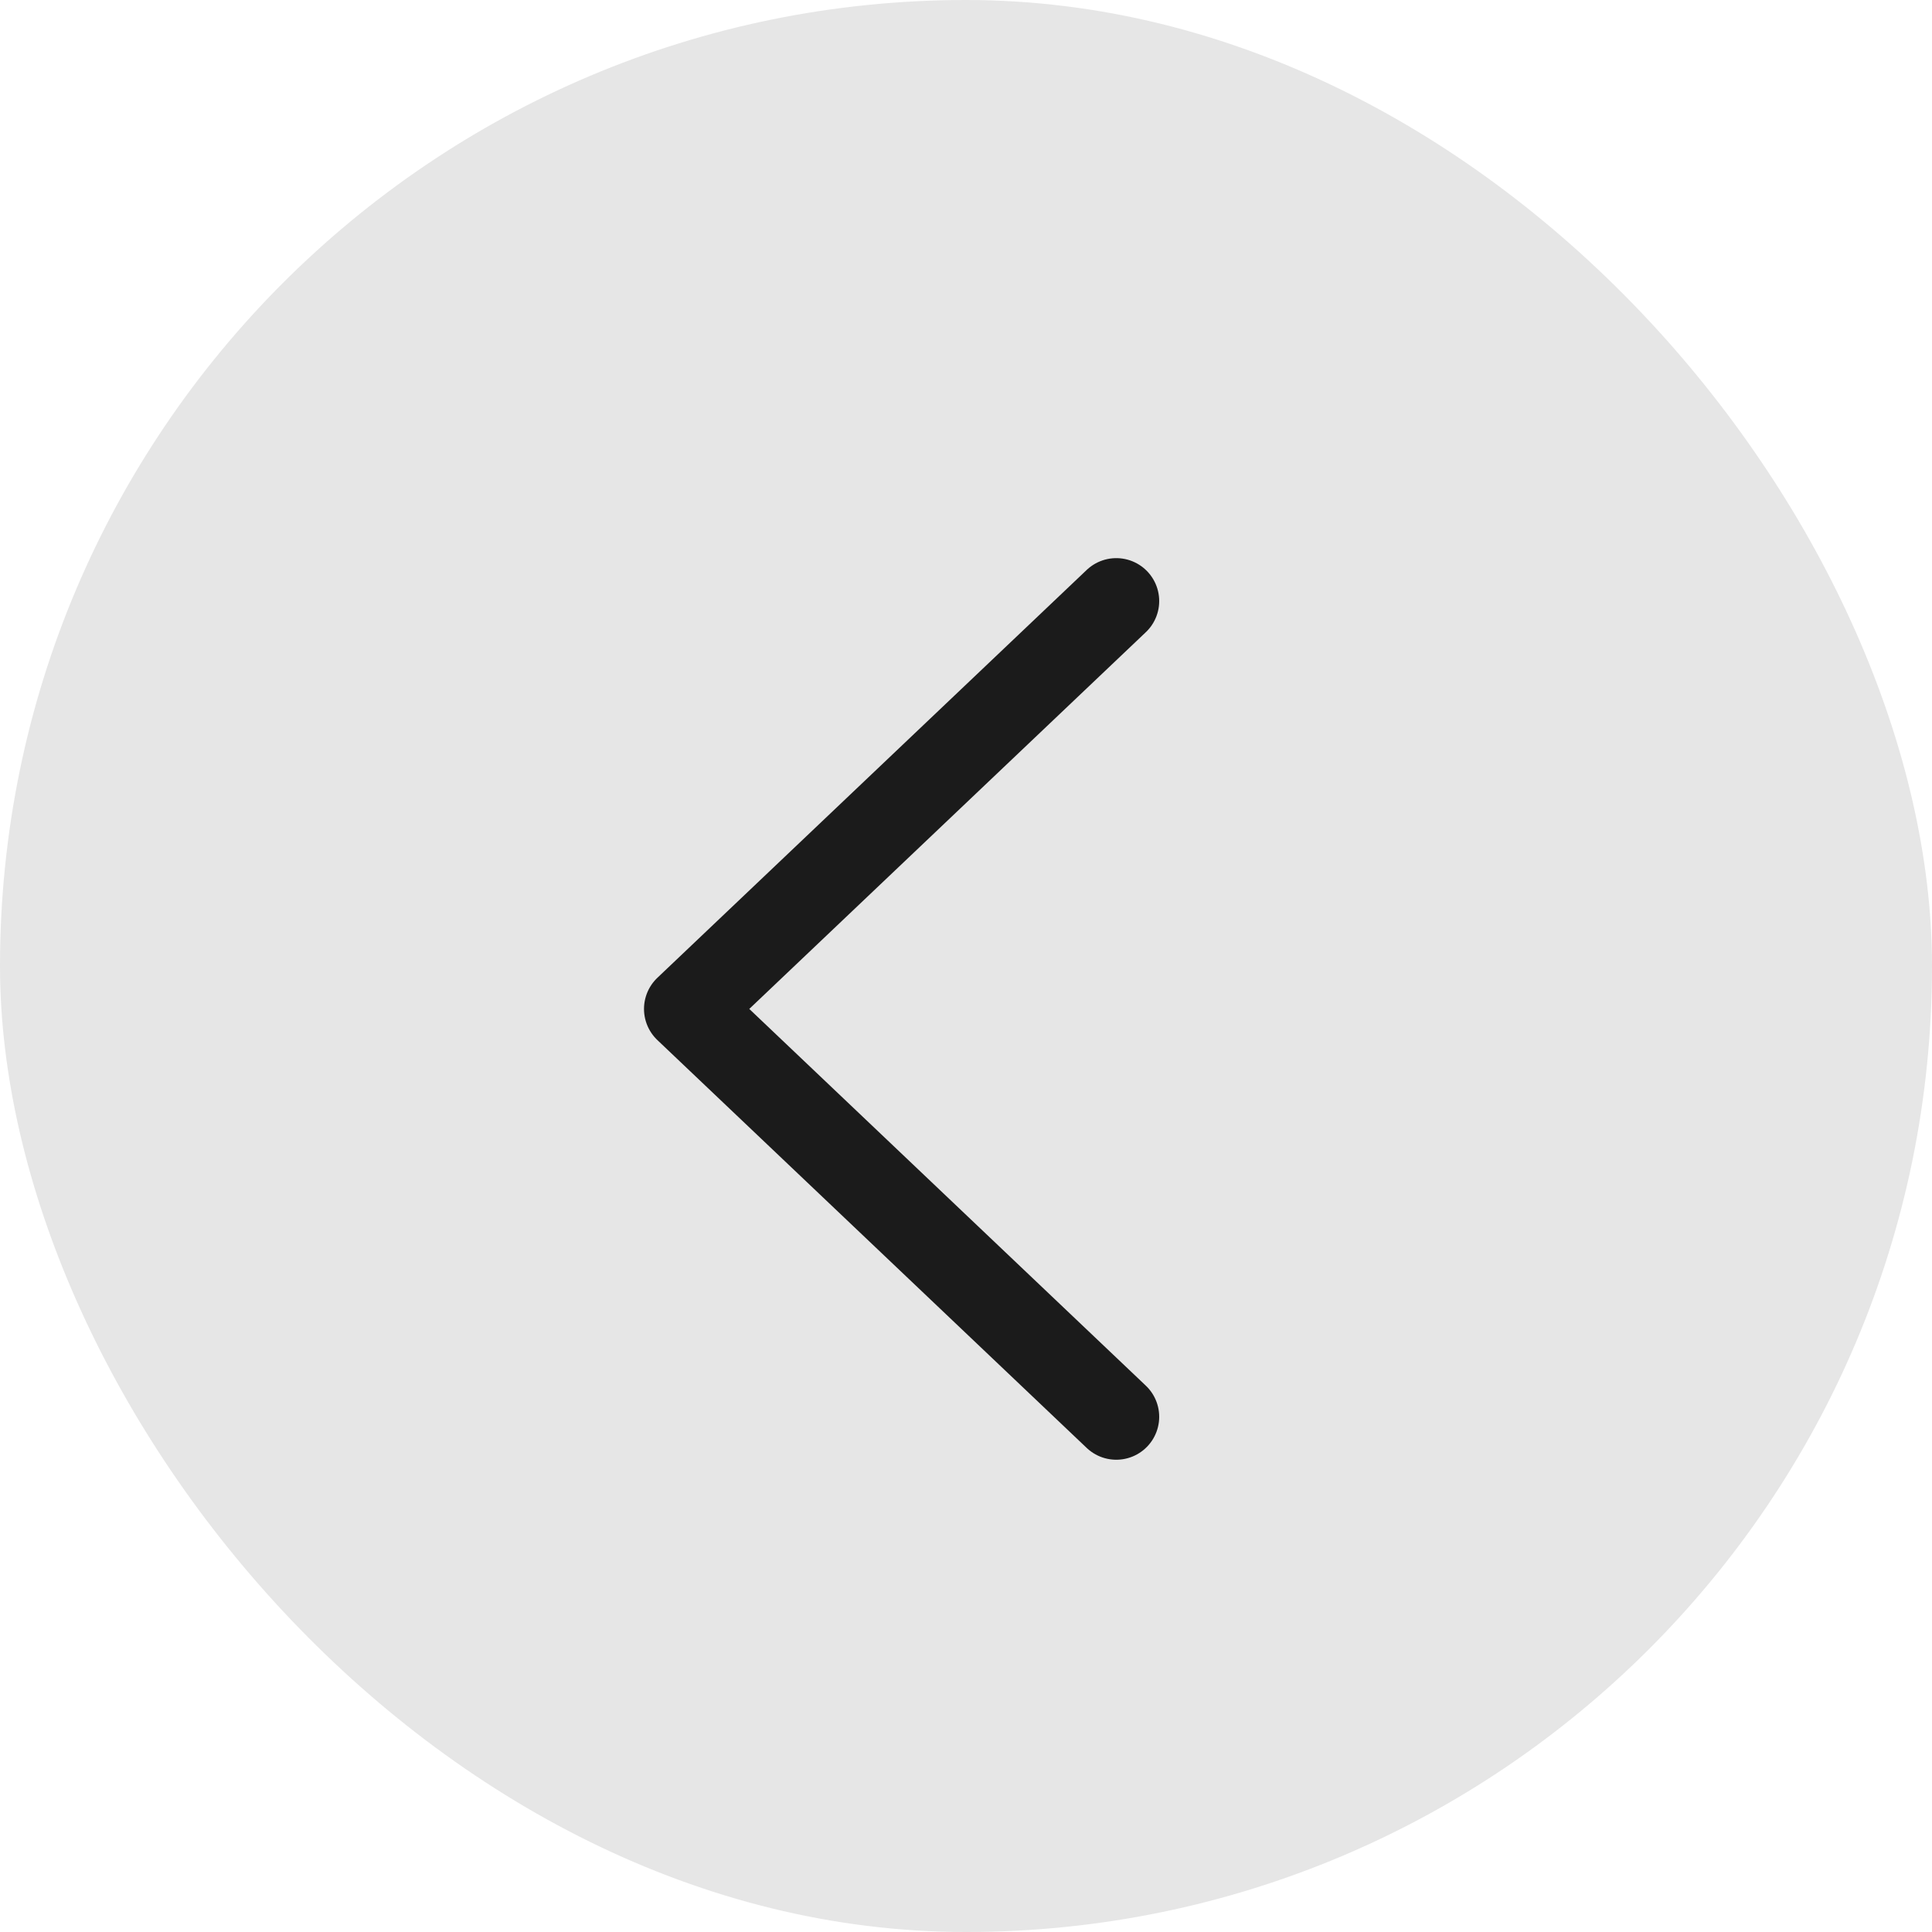
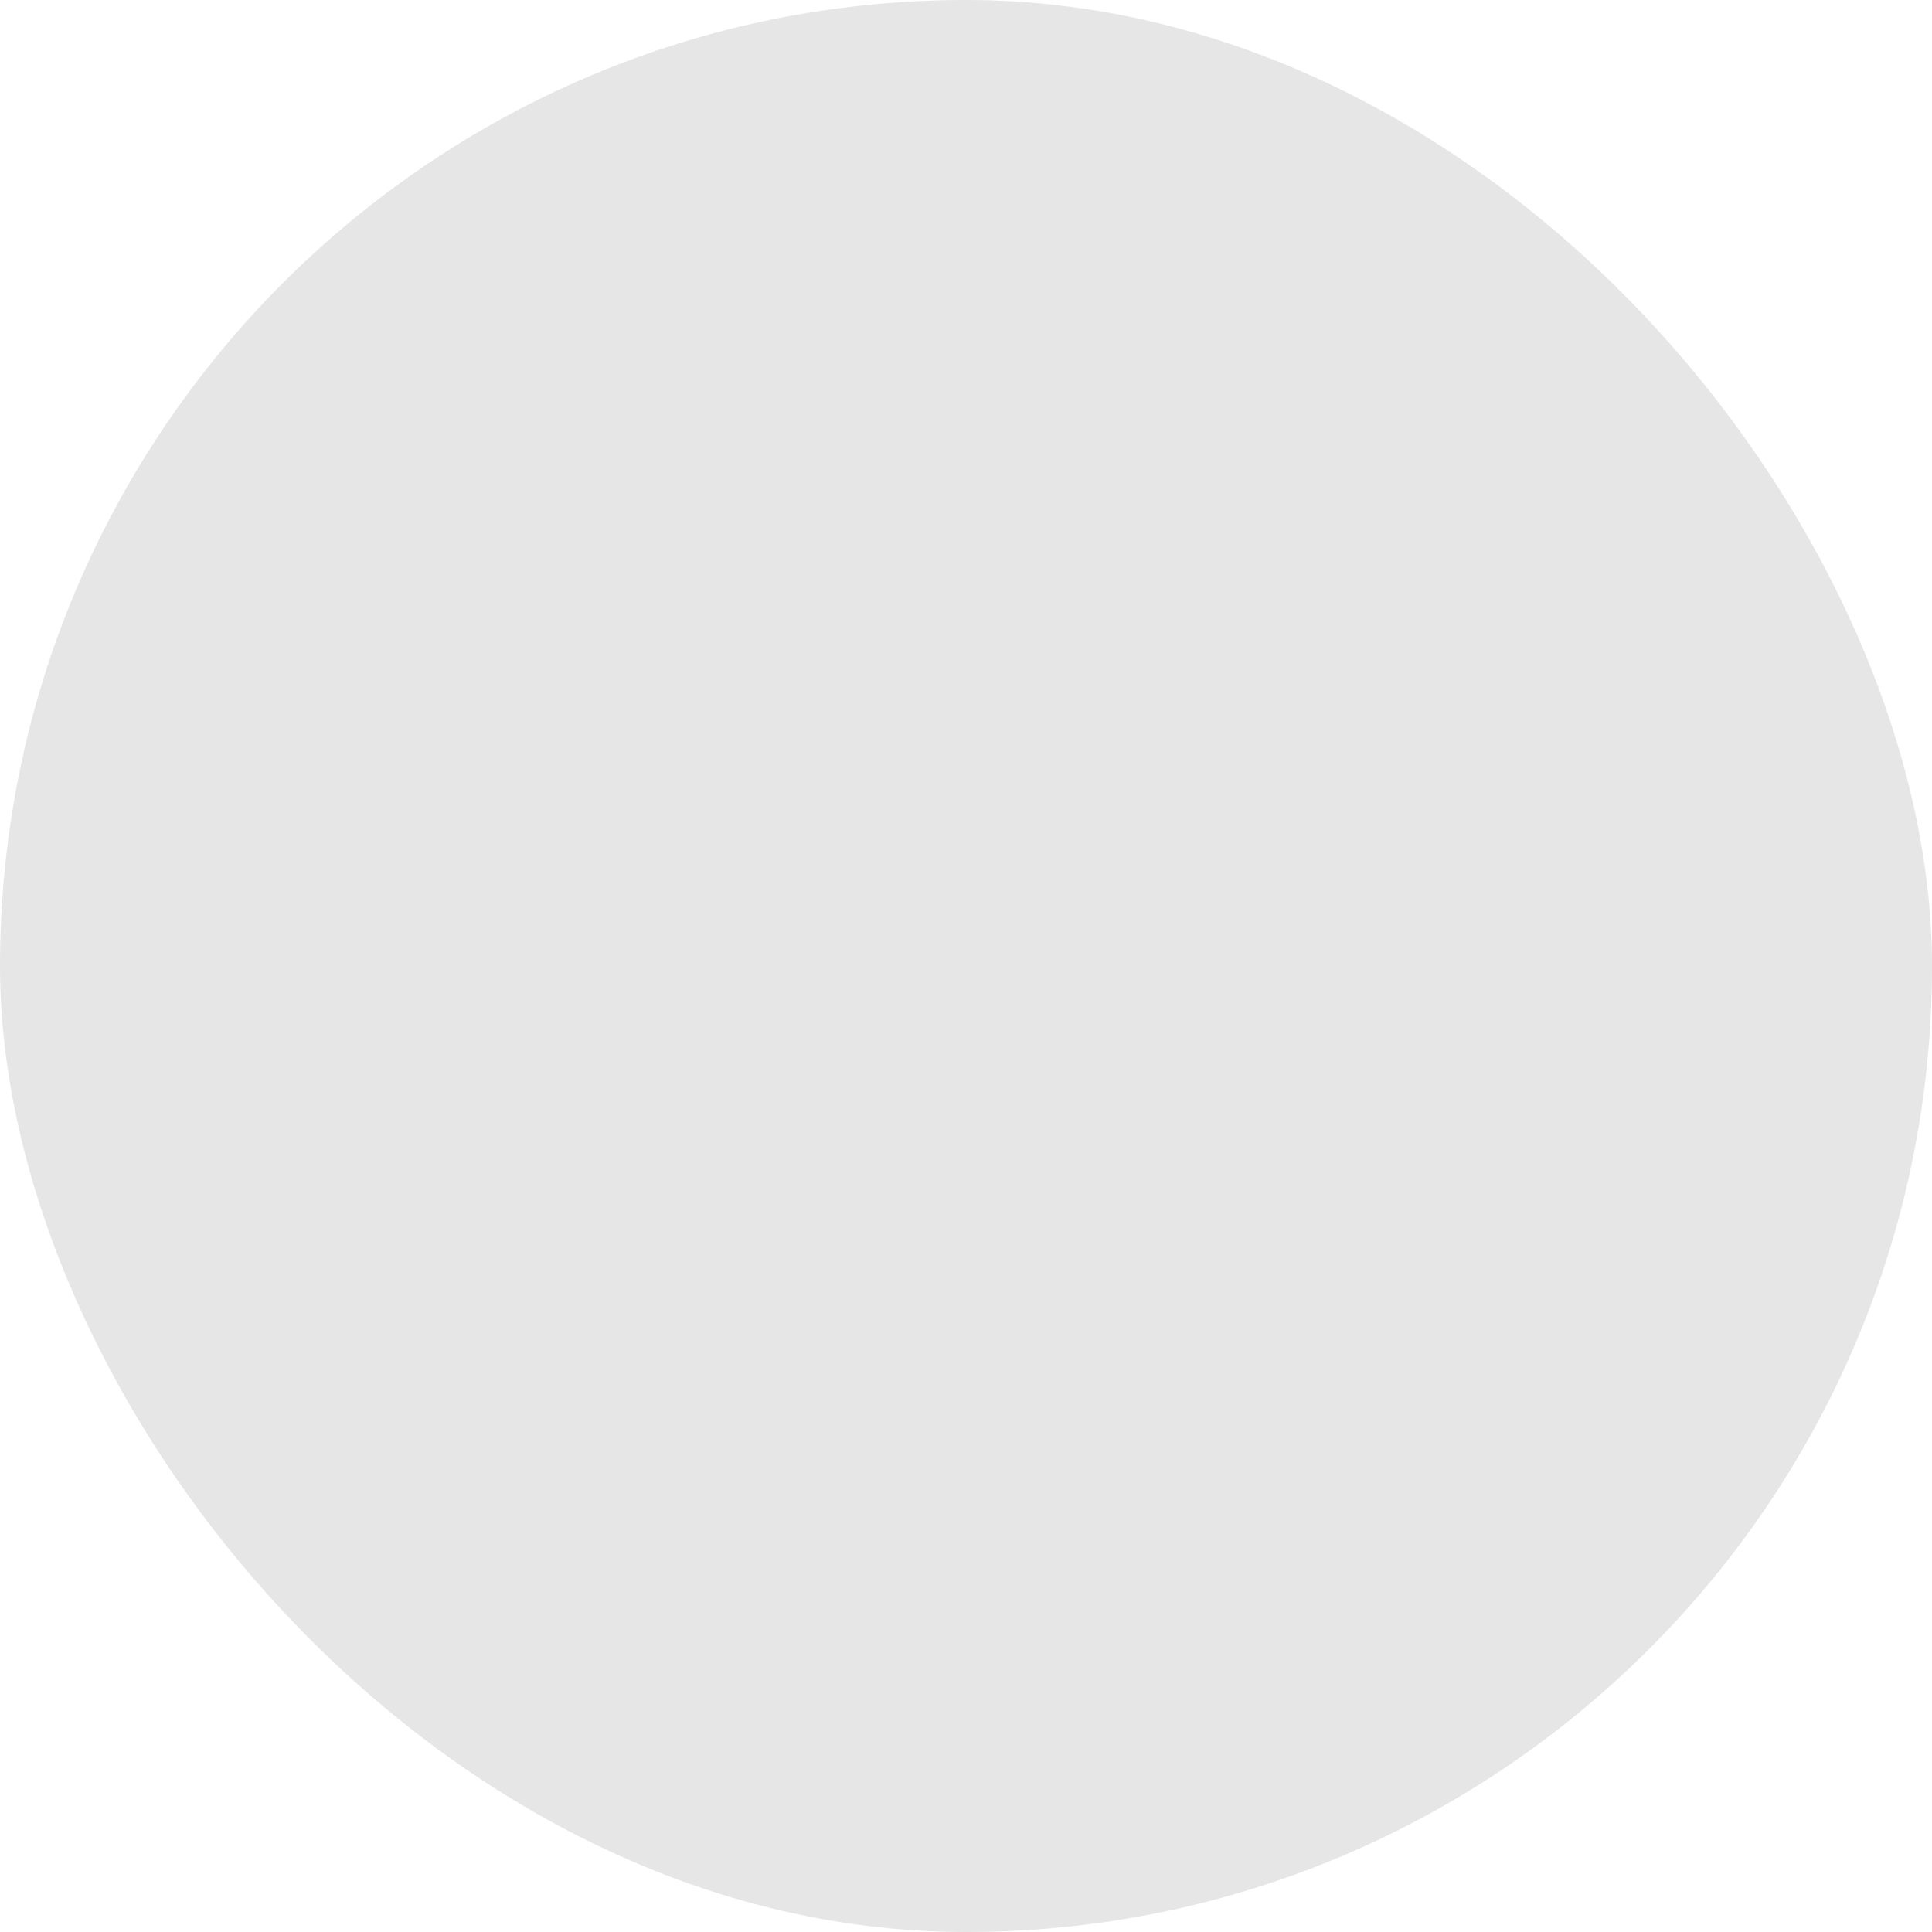
<svg xmlns="http://www.w3.org/2000/svg" width="45" height="45" viewBox="0 0 45 45" fill="none">
  <rect width="45" height="45" rx="22.5" fill="#E6E6E6" />
-   <path d="M26 14L16 23.5L26 33" stroke="#1B1B1B" stroke-width="2" stroke-linecap="round" stroke-linejoin="round" />
</svg>